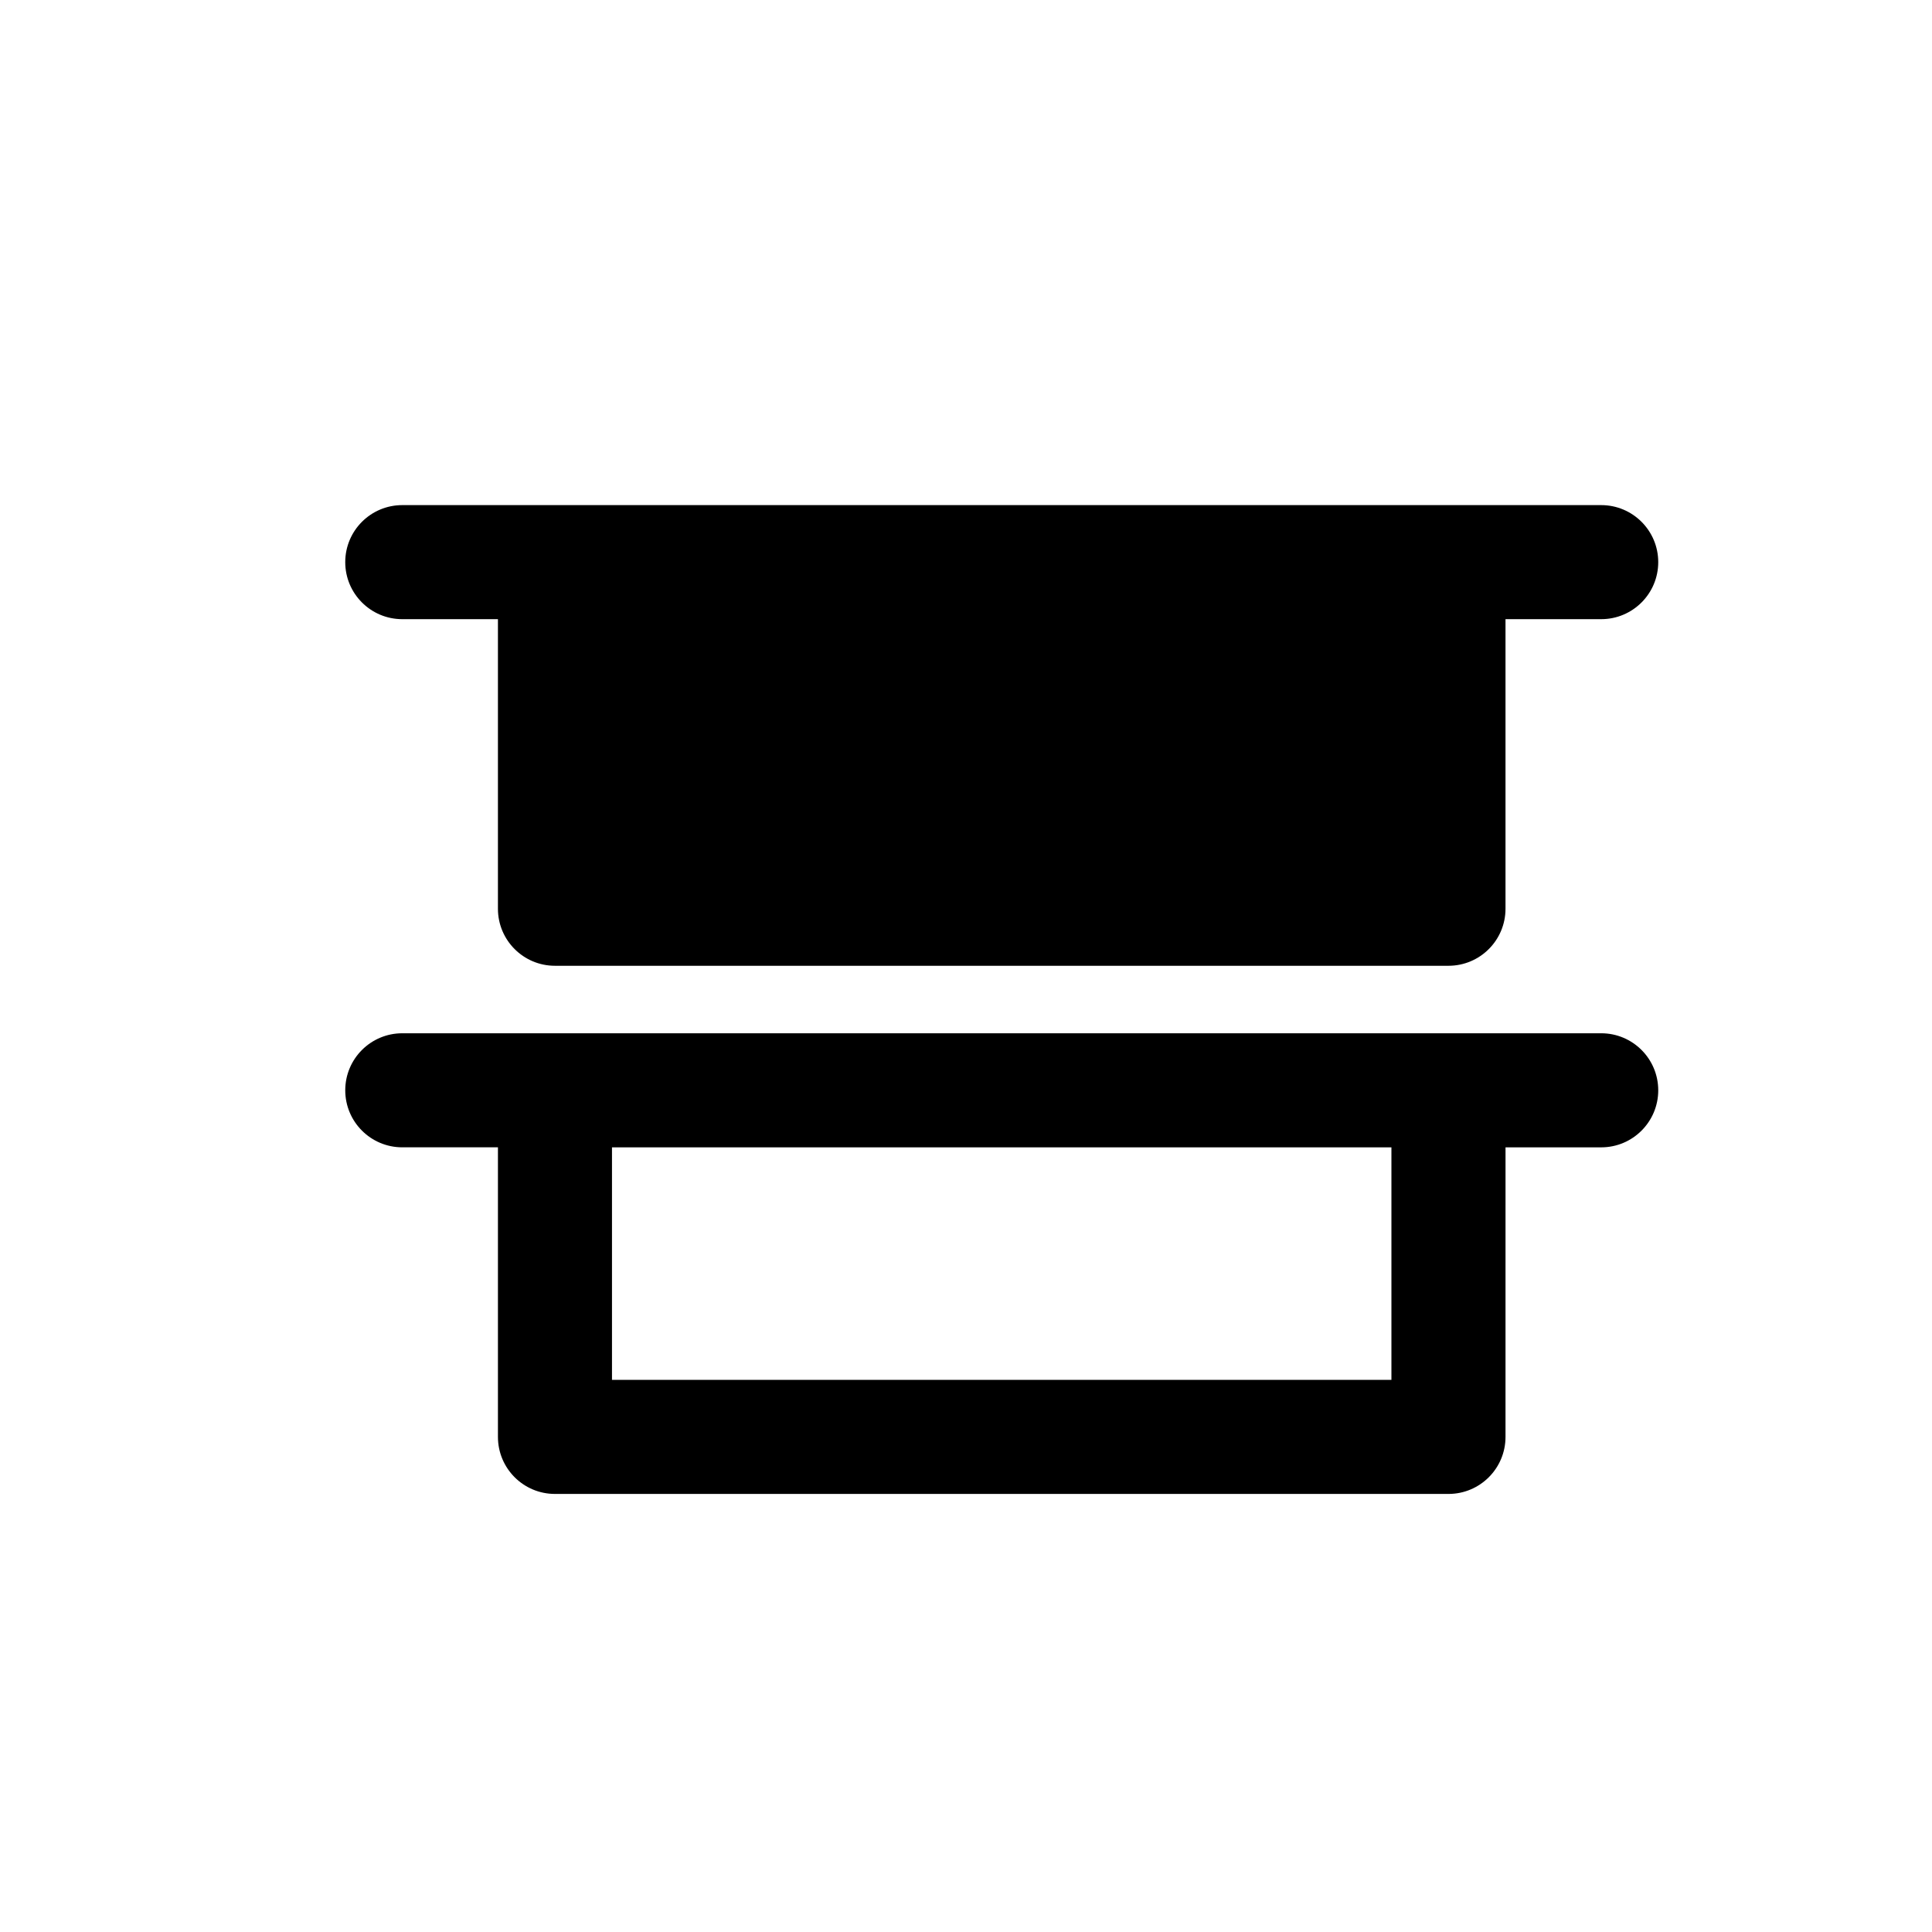
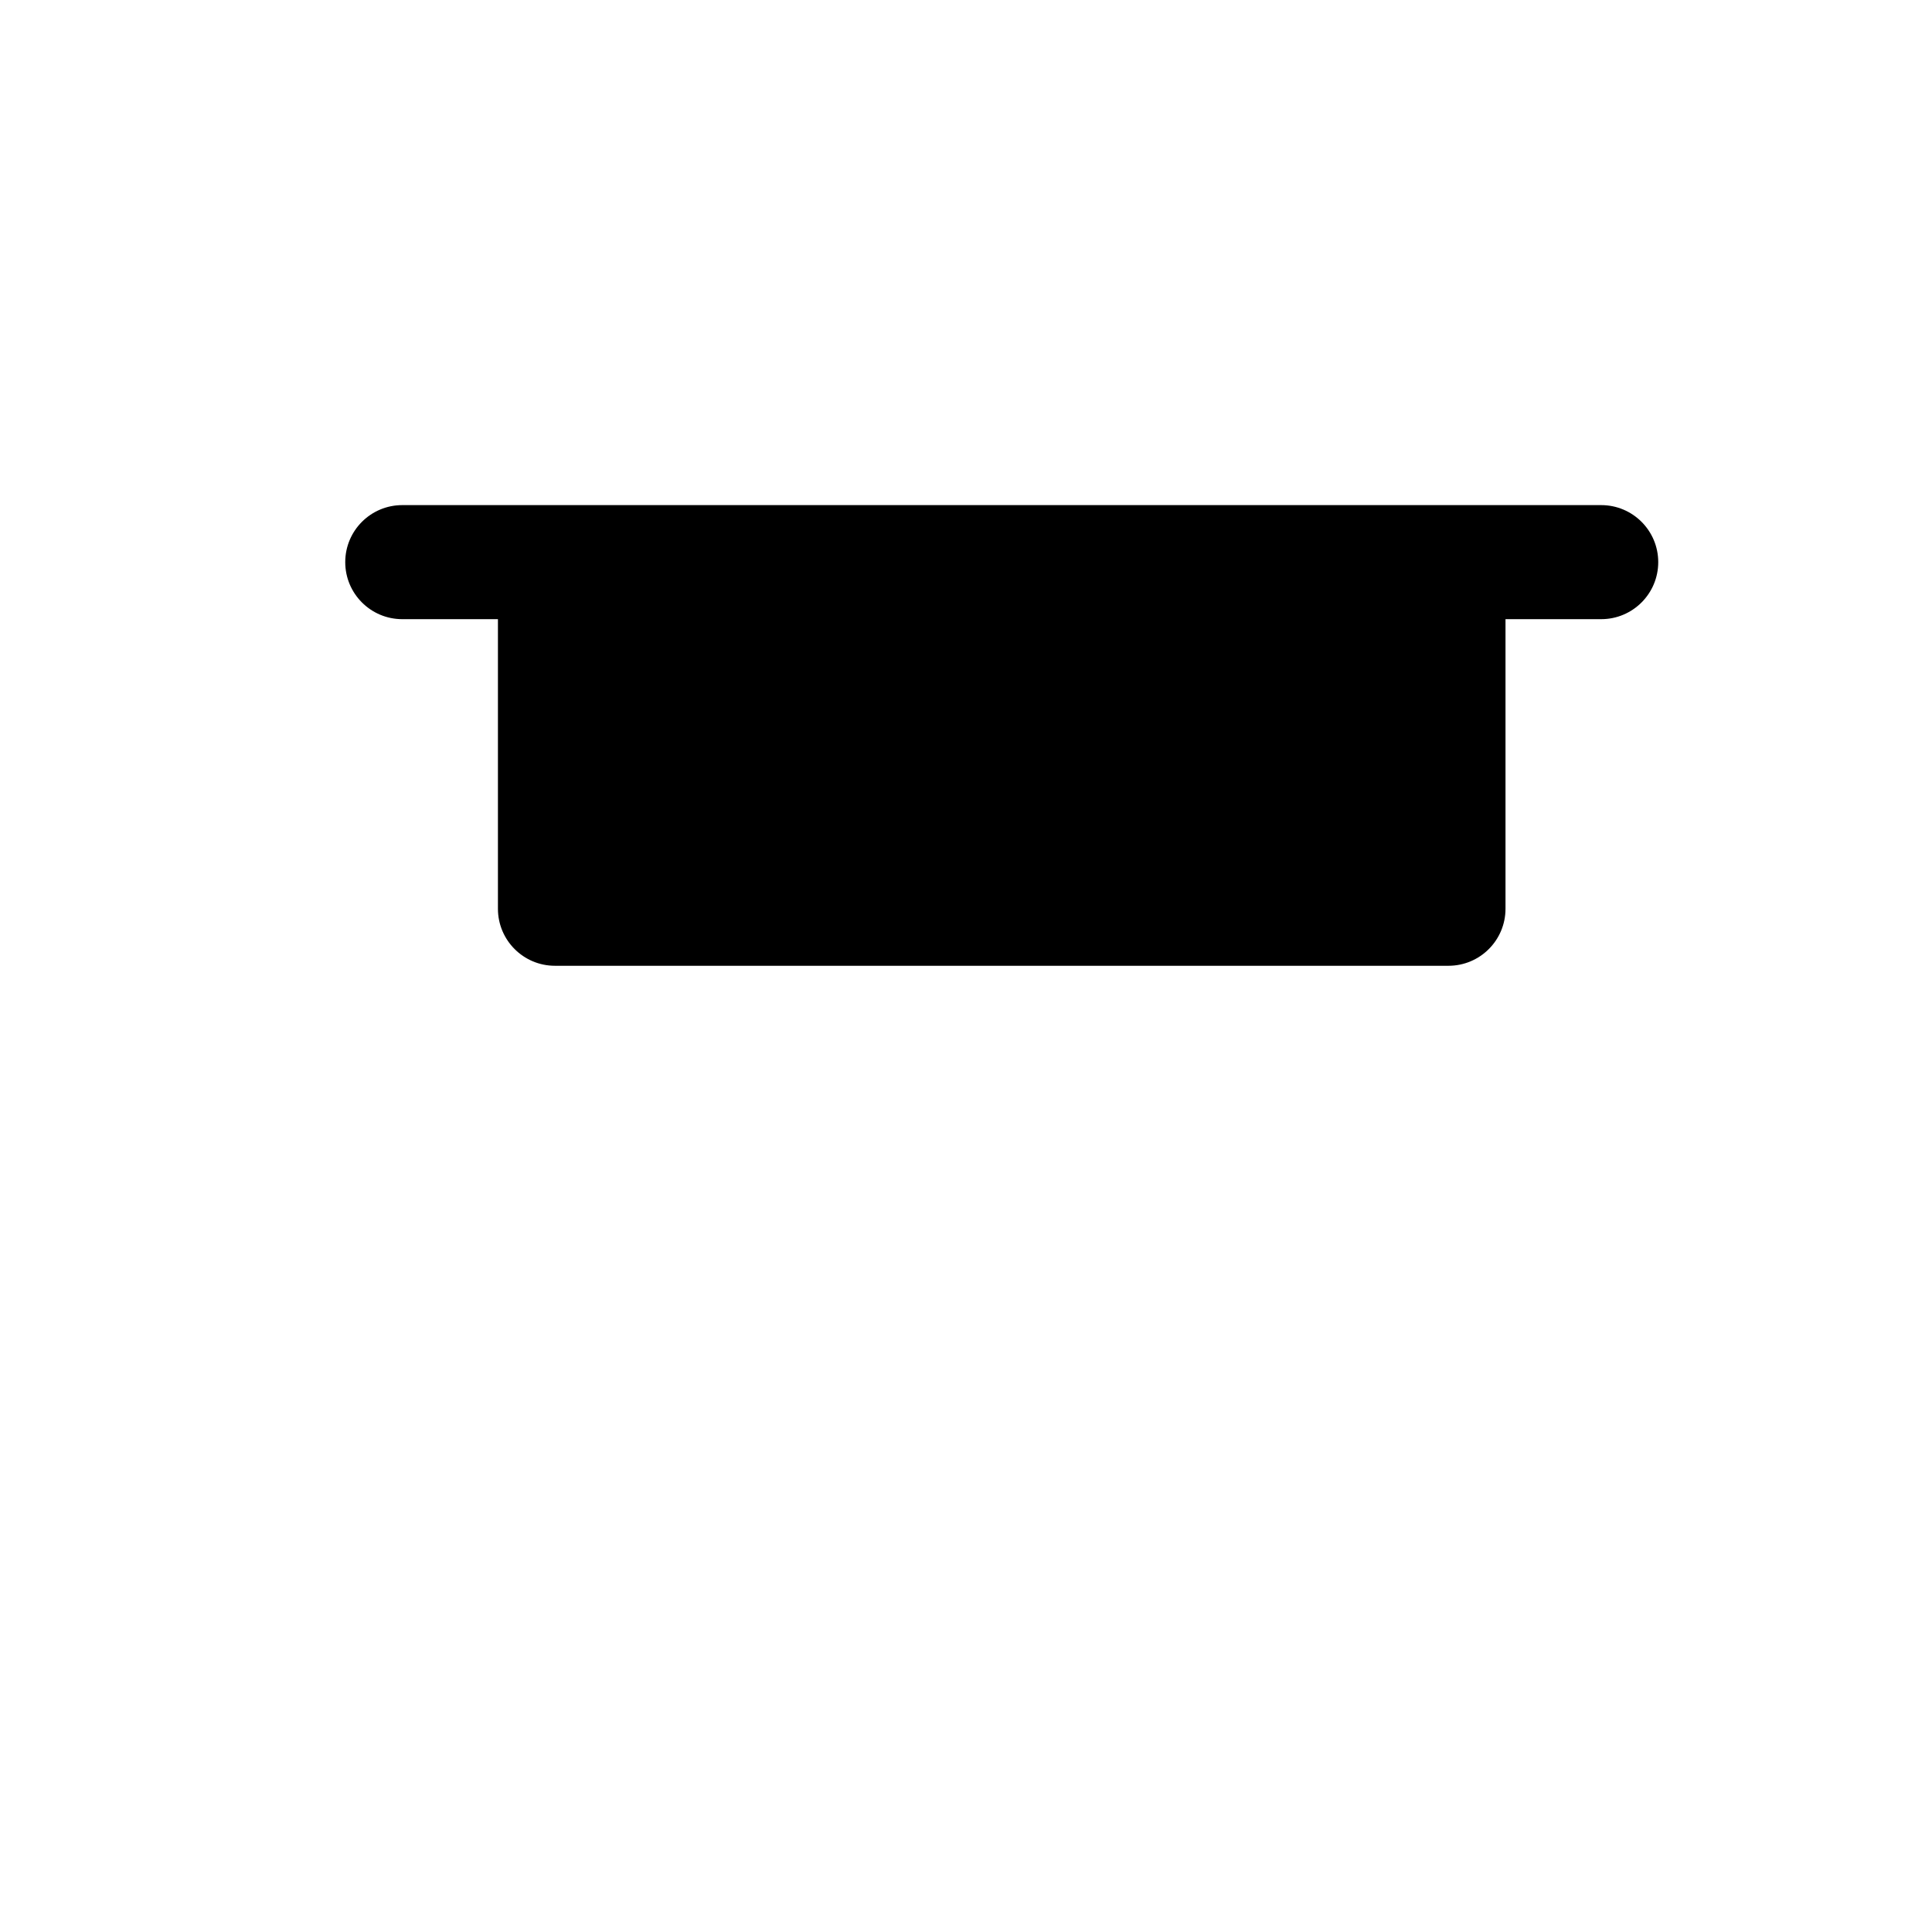
<svg xmlns="http://www.w3.org/2000/svg" fill="#000000" width="800px" height="800px" version="1.1" viewBox="144 144 512 512">
  <g>
-     <path d="m583.45 432.94c0-8.348-6.766-15.113-15.113-15.113h-317.73c-8.348 0-15.113 6.766-15.113 15.113s6.766 15.113 15.113 15.113h25.352v76.742c0 8.348 6.766 15.113 15.113 15.113h236.79c8.348 0 15.113-6.766 15.113-15.113l0.004-76.738h25.363c8.34 0 15.109-6.769 15.109-15.117zm-70.707 76.742h-206.56v-61.625h206.56z" />
    <path d="m291.07 277.86h-40.465c-8.348 0-15.113 6.766-15.113 15.113s6.766 15.113 15.113 15.113h25.352v76.742c0 8.348 6.766 15.113 15.113 15.113h236.79c8.348 0 15.113-6.766 15.113-15.113v-76.742h25.363c8.348 0 15.113-6.766 15.113-15.113s-6.766-15.113-15.113-15.113z" />
  </g>
</svg>